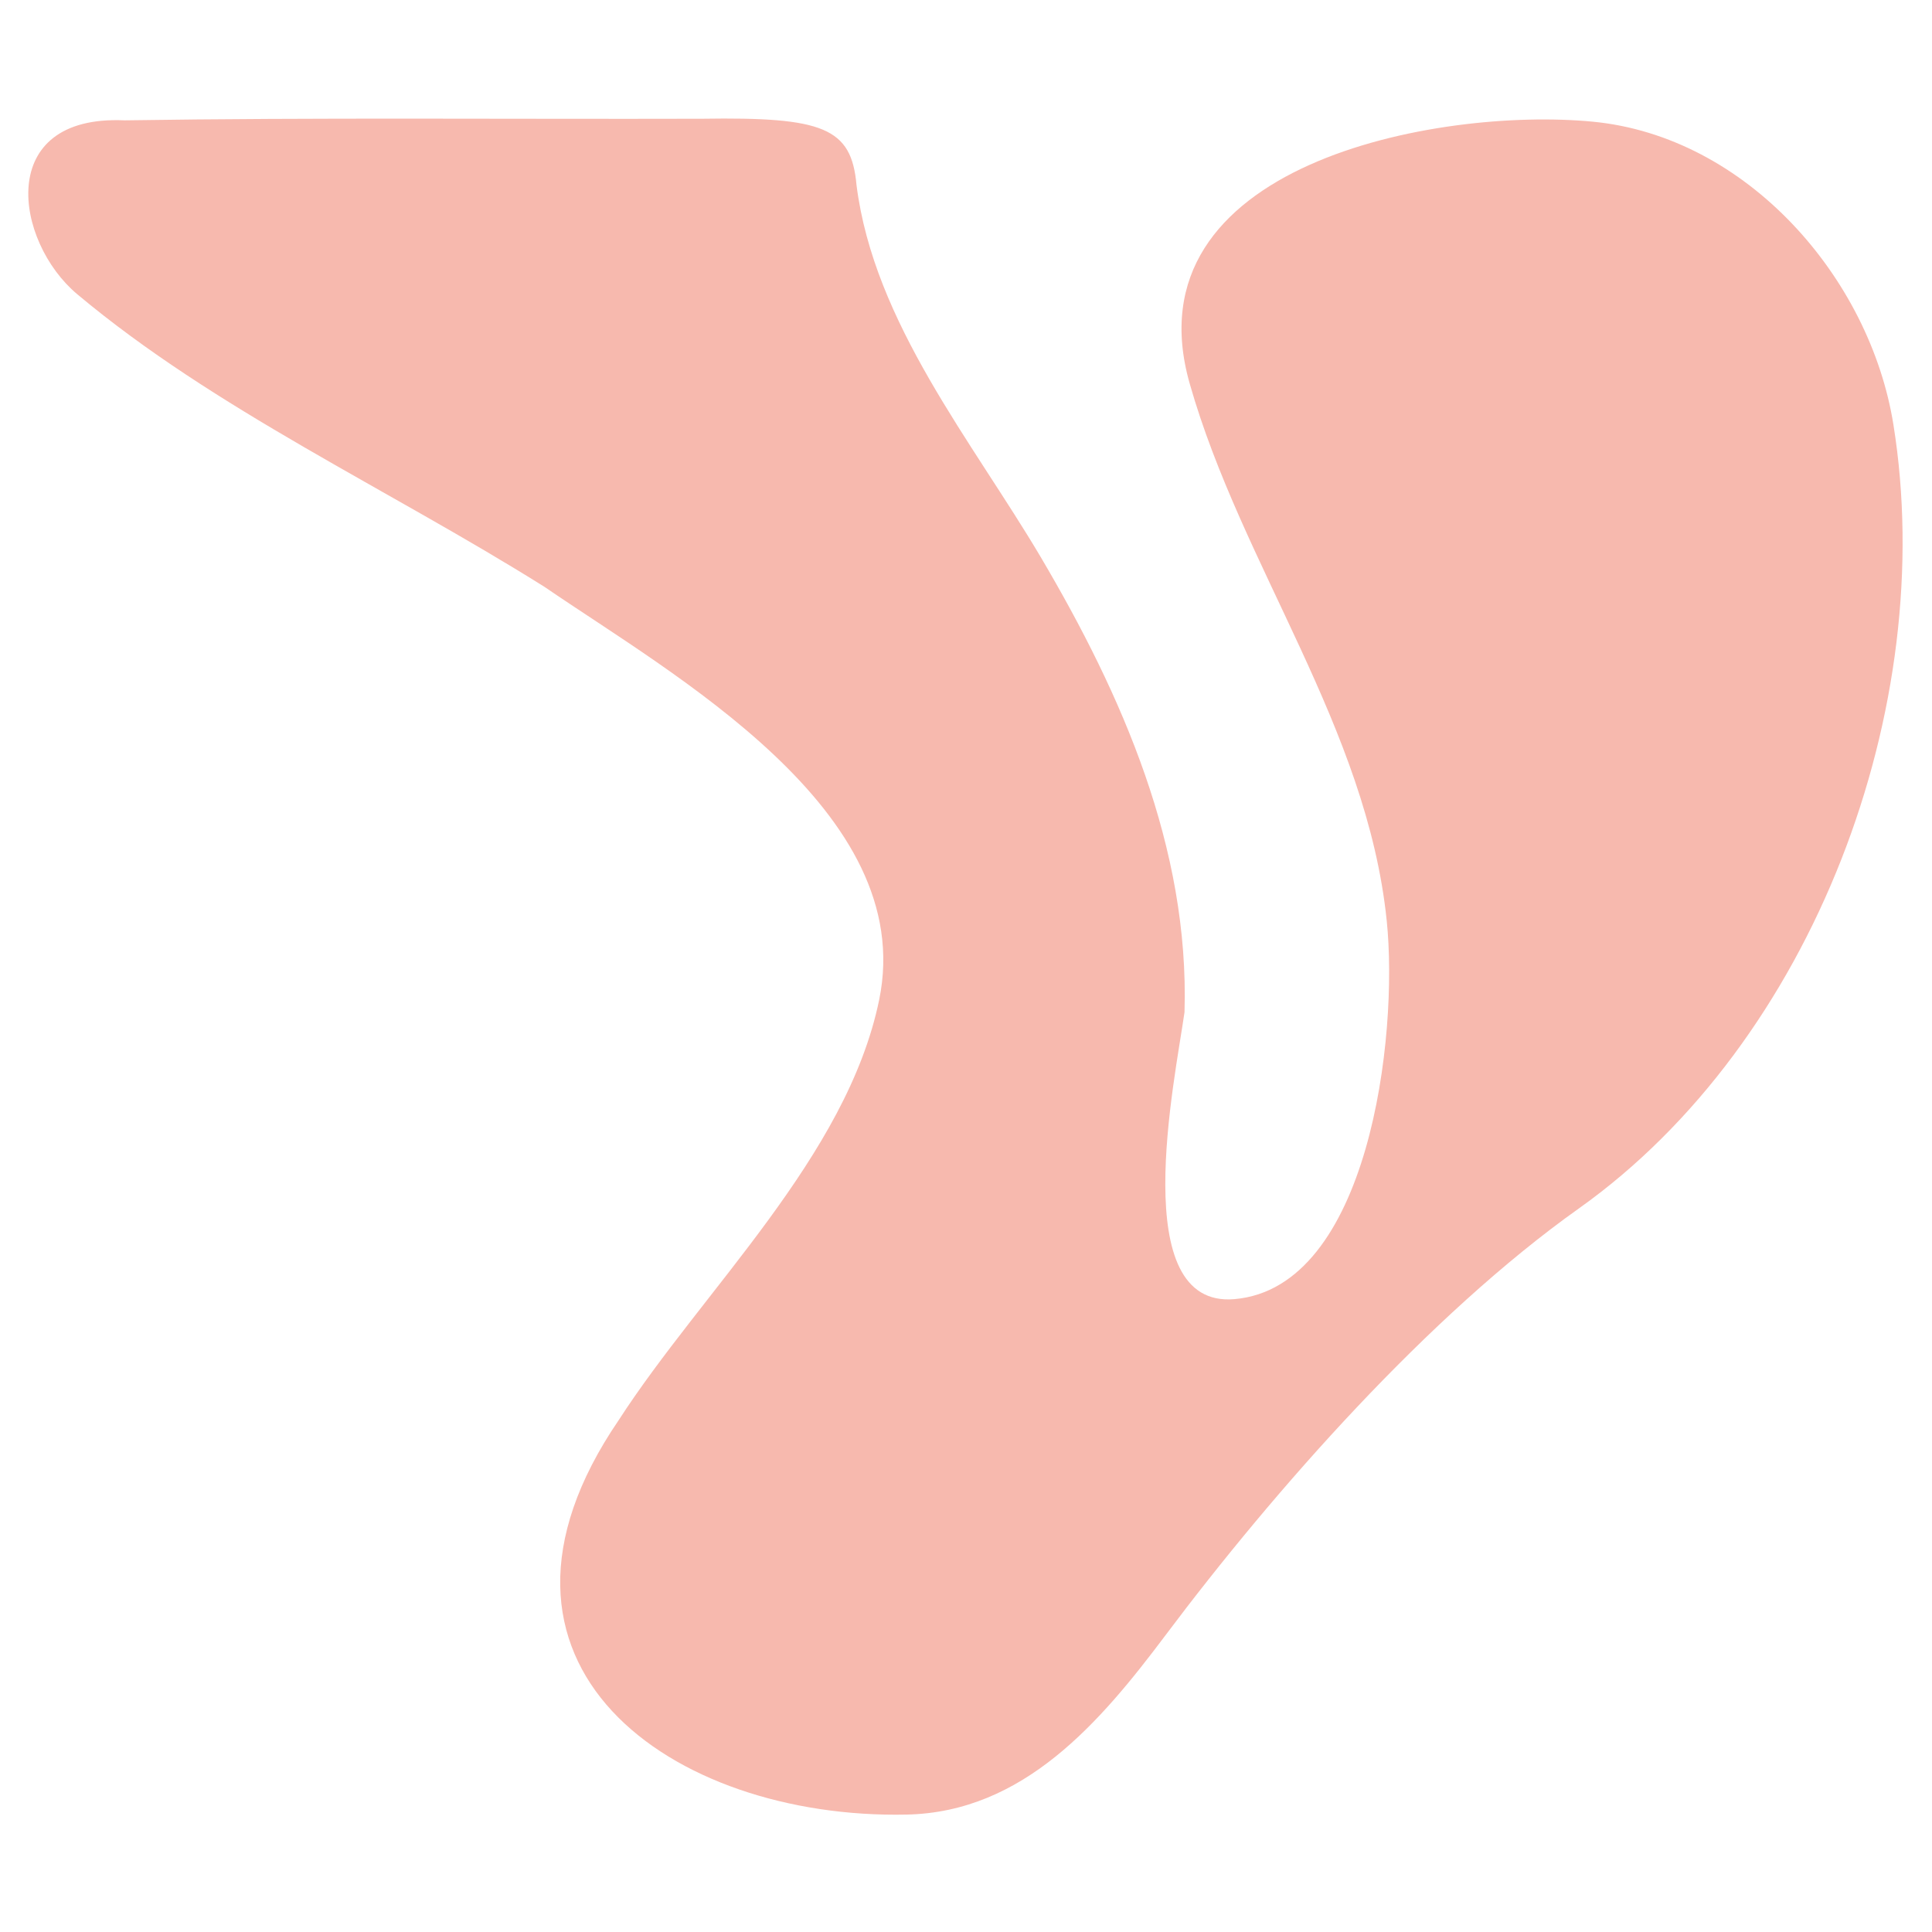
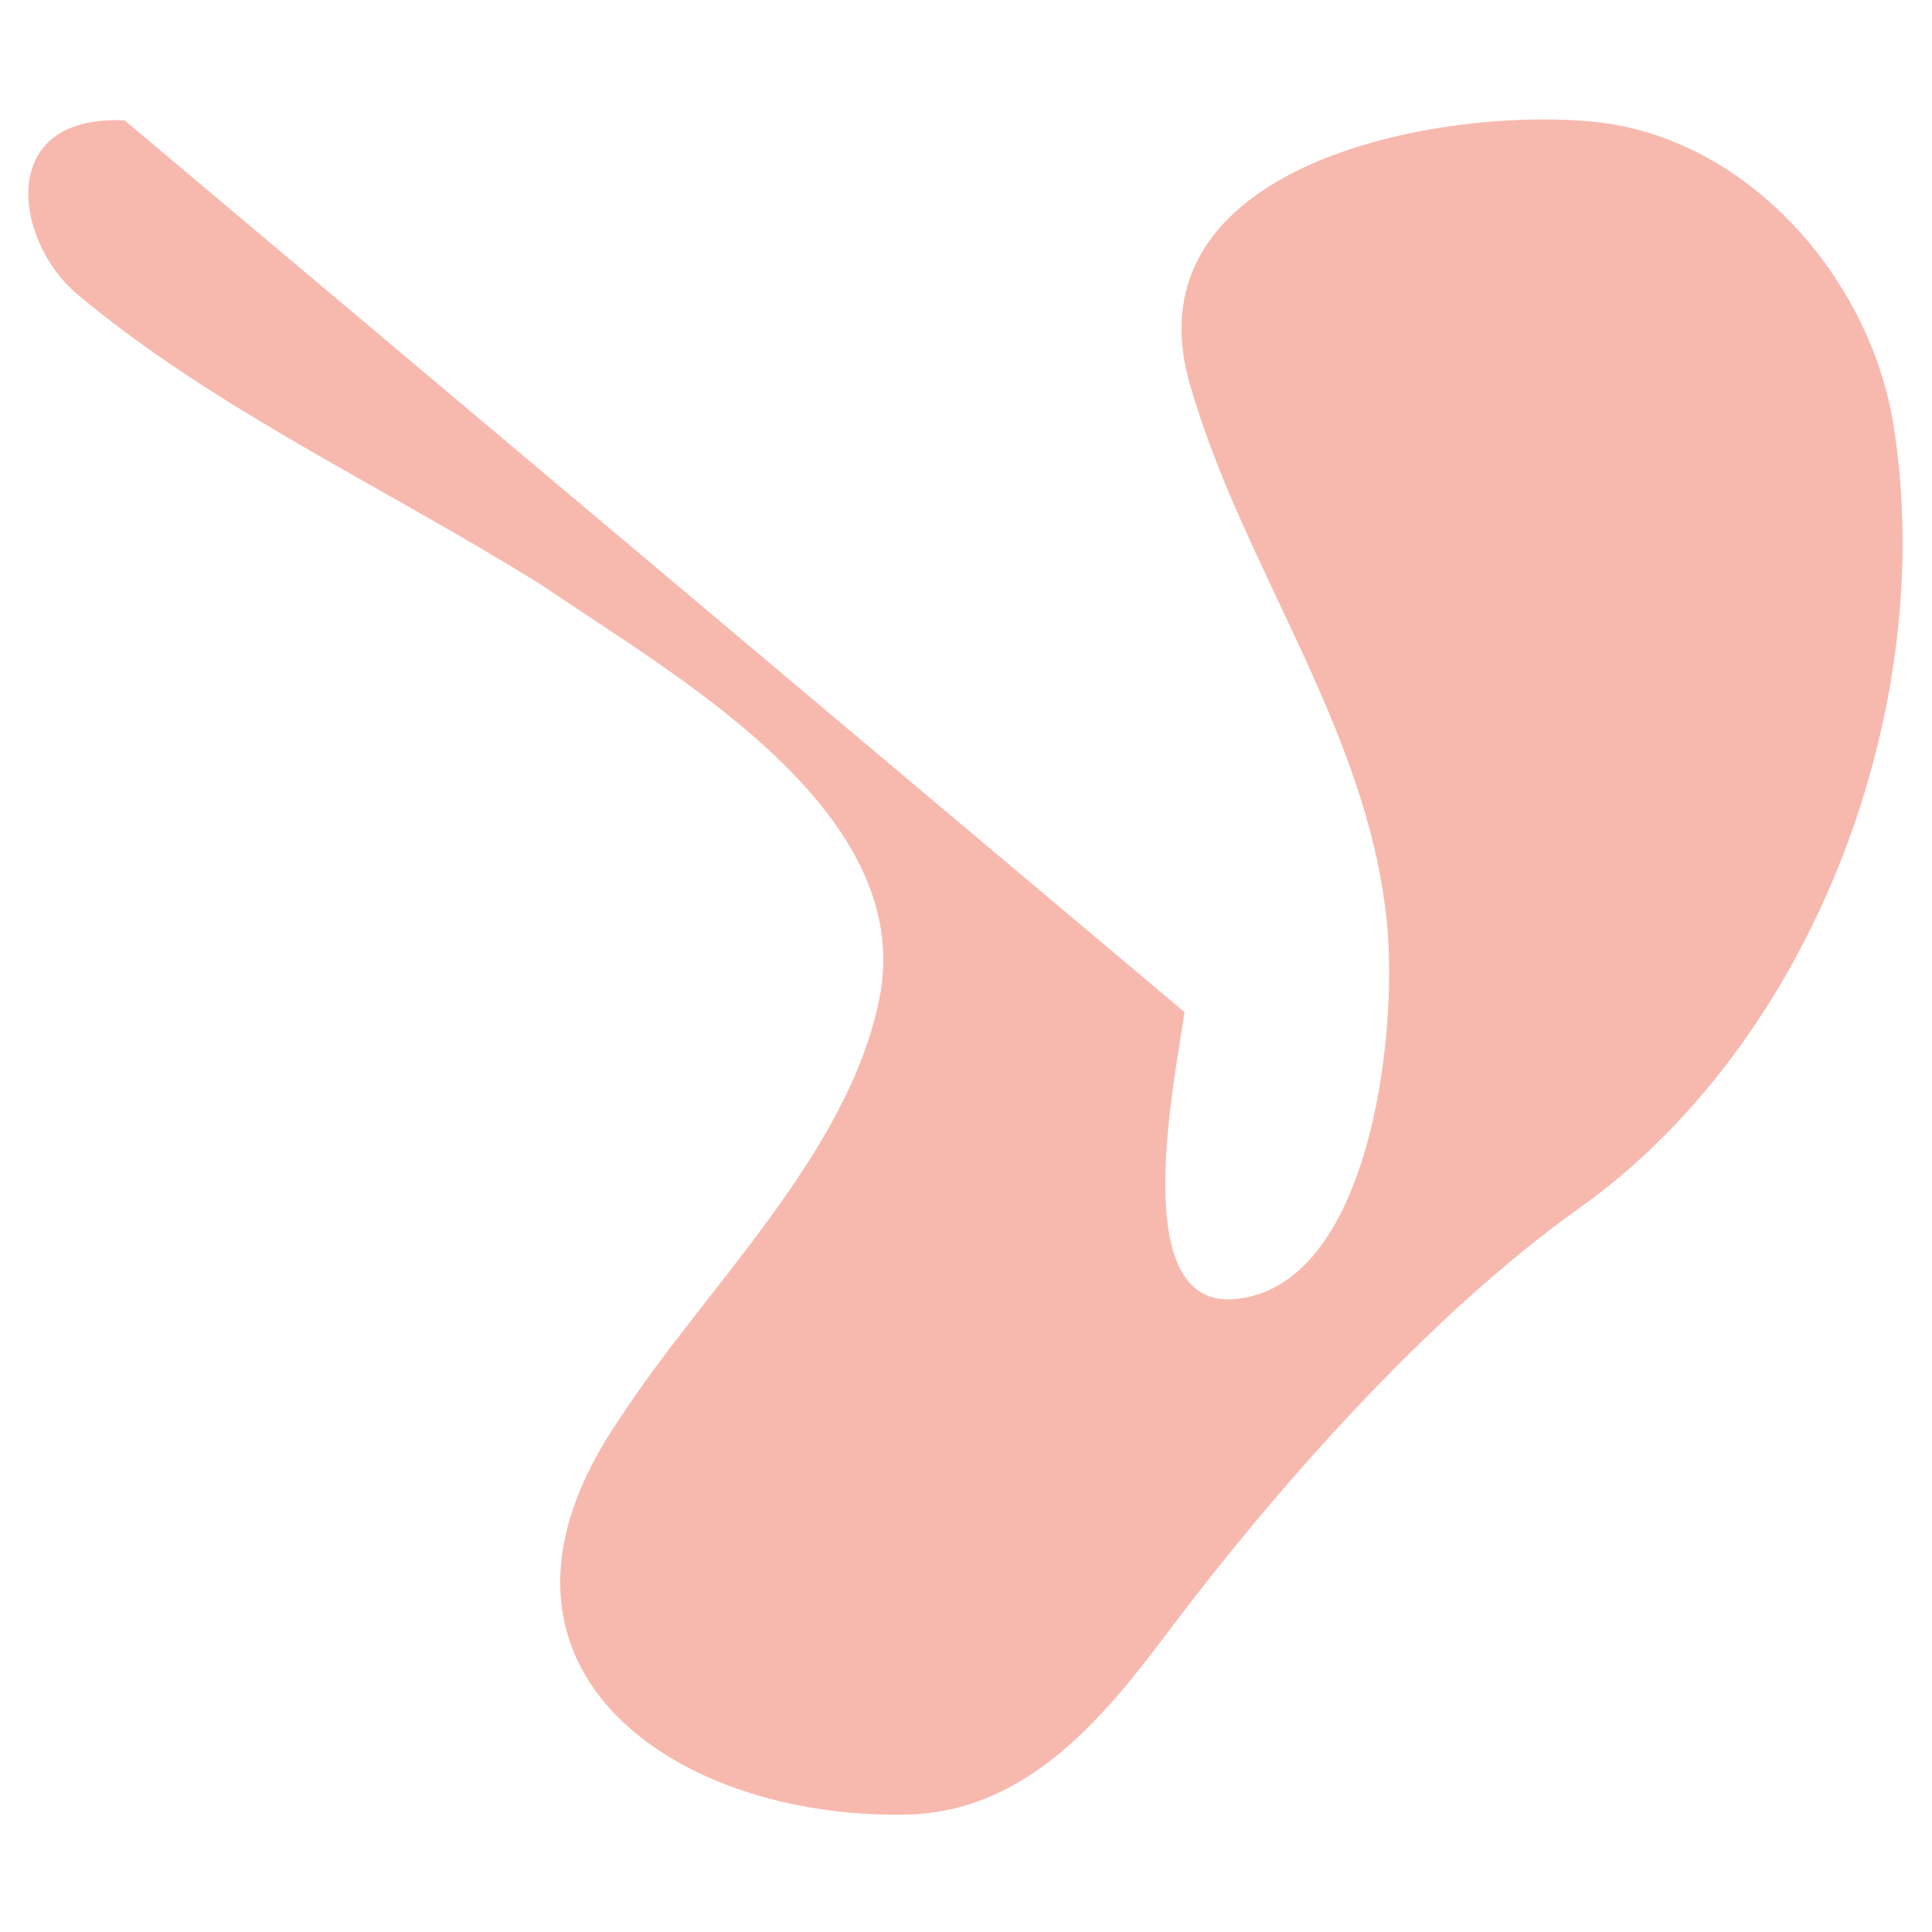
<svg xmlns="http://www.w3.org/2000/svg" id="Calque_1" viewBox="0 0 1451.3 1451.3">
  <defs>
    <style>      .st0 {        fill: #f7b9ae;      }    </style>
  </defs>
-   <path class="st0" d="M889.8,760.3c-7.3,51.5-43.7,222.6,37.5,215.6,100.9-8.7,123.4-196.9,114.4-284.2-14.9-145.4-108.9-266.2-148-403.5-46.9-164.5,185.7-208,302.7-196.8,115.7,11.1,208.2,117.1,225.9,227.5,34.1,212-59.9,463.5-236.3,588.9-112.7,80.1-228.4,211.2-310.5,320.6-49,65.3-106.5,132.9-194.5,134.7-176.1,3.7-341.7-112.4-216.3-296.2,63.2-97.9,171.4-198,195.7-315.7,29.4-142.4-155.9-244.8-251.3-310.3-117.5-73.7-247.8-133.3-351.1-219.9C10.8,181.4-3.9,86,93.6,90.4c144.7-2.2,288.1-.8,433.9-1.2,90.9-1.4,112.1,6.7,115.9,49.8,13.1,103.7,87.2,192.9,138.4,279.5,61.1,103.5,111.7,218.5,108,341.8Z" />
+   <path class="st0" d="M889.8,760.3c-7.3,51.5-43.7,222.6,37.5,215.6,100.9-8.7,123.4-196.9,114.4-284.2-14.9-145.4-108.9-266.2-148-403.5-46.9-164.5,185.7-208,302.7-196.8,115.7,11.1,208.2,117.1,225.9,227.5,34.1,212-59.9,463.5-236.3,588.9-112.7,80.1-228.4,211.2-310.5,320.6-49,65.3-106.5,132.9-194.5,134.7-176.1,3.7-341.7-112.4-216.3-296.2,63.2-97.9,171.4-198,195.7-315.7,29.4-142.4-155.9-244.8-251.3-310.3-117.5-73.7-247.8-133.3-351.1-219.9C10.8,181.4-3.9,86,93.6,90.4Z" />
</svg>